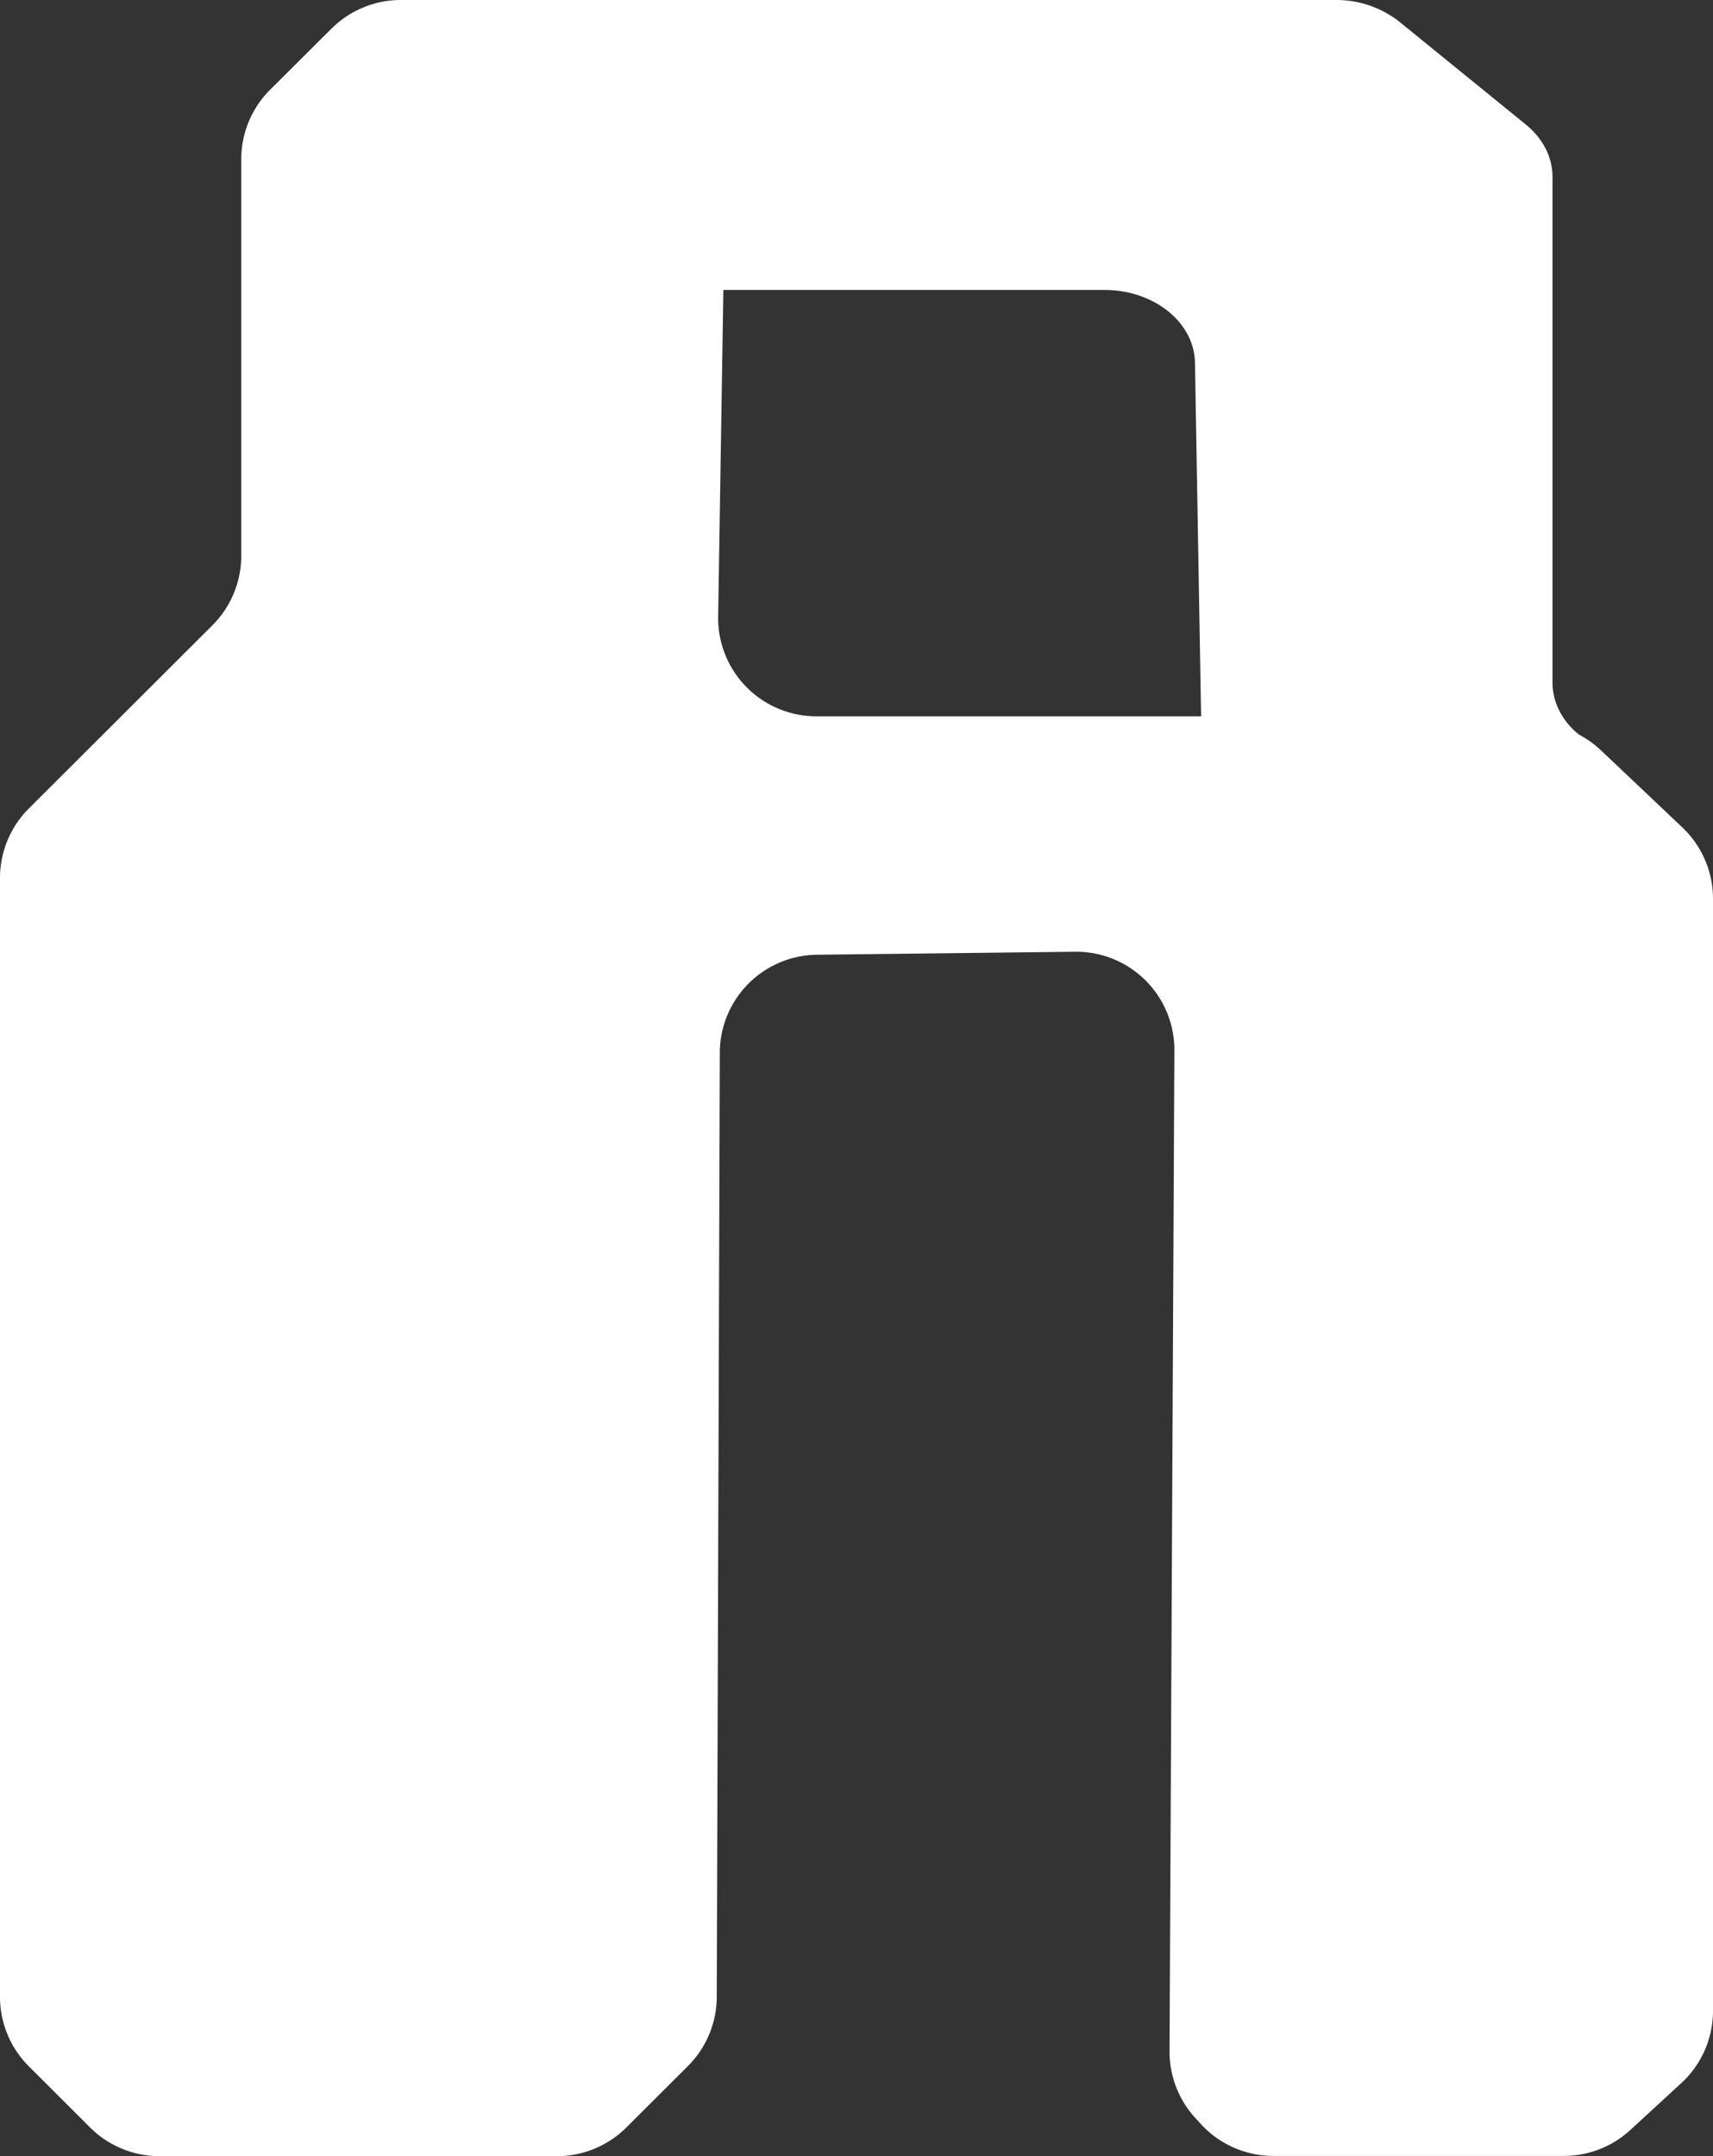
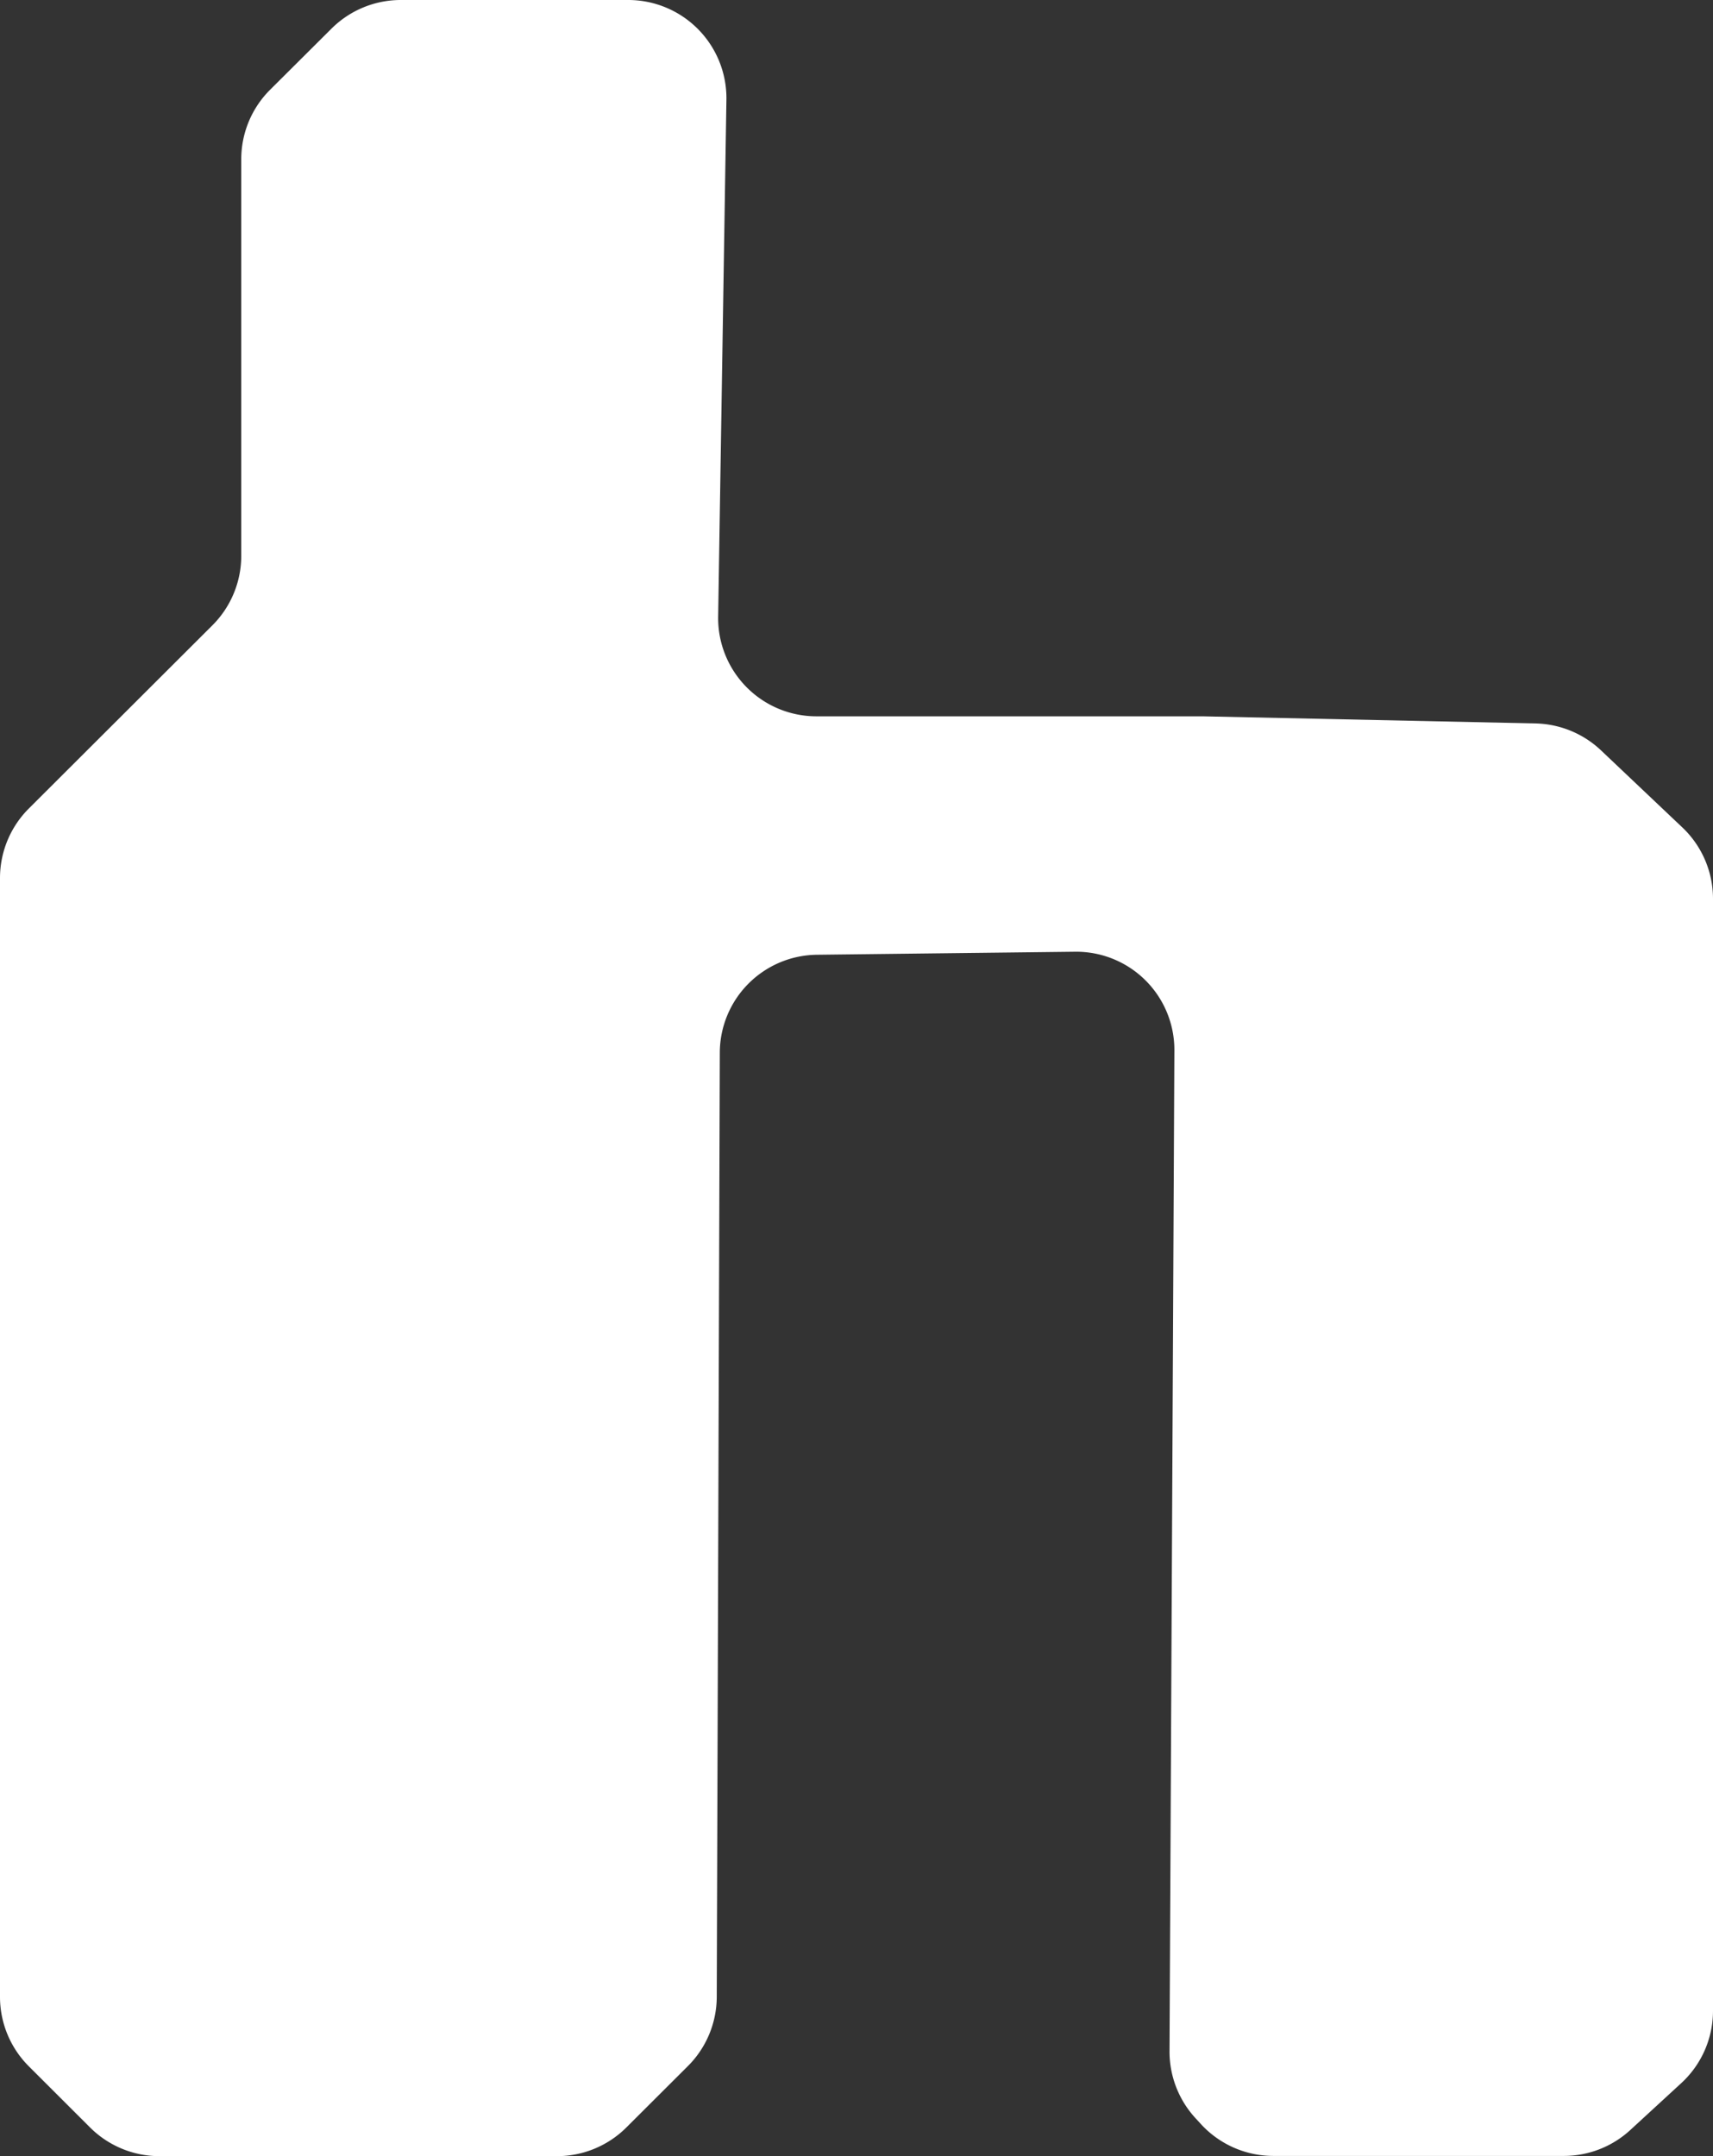
<svg xmlns="http://www.w3.org/2000/svg" id="Camada_3" data-name="Camada 3" viewBox="0 0 466.49 587.26">
  <rect x="0" y="0" width="466.49" height="587.26" fill="#333333" stroke="none" />
  <defs>
    <style>.cls-1{fill:#fff;}</style>
  </defs>
-   <path class="cls-1" d="M1155.14,906.79h0c-4.86-3.79-7.61-9-7.61-14.52V754.53c0-5.33-2.61-10.45-7.24-14.22l-34.51-28.06a27.71,27.71,0,0,0-17.42-5.88H886.9c-13.47,0-24.44,8.81-24.66,19.78l-.76,38.78c-.22,11.22,10.89,20.41,24.66,20.41h139.38c13.48,0,24.47,8.83,24.65,19.82l2,115.35c.18,10.82,10.85,19.58,24.13,19.82l61.28,1.06C1160,941.79,1171.38,919.46,1155.14,906.79Z" transform="translate(-724.75 -706.37)" />
-   <path class="cls-1" d="M876.44,1293.63H768.17a26.76,26.76,0,0,1-18.9-7.82l-16.66-16.64a26.73,26.73,0,0,1-7.86-18.93V945.51a26.78,26.78,0,0,1,7.85-18.93l50-49.9a26.78,26.78,0,0,0,7.85-18.93v-108a26.72,26.72,0,0,1,7.85-18.93L815,714.19a26.74,26.74,0,0,1,18.9-7.82h61.92a26.75,26.75,0,0,1,26.75,27.18l-2.25,140.74A26.76,26.76,0,0,0,947,901.47H1052.2l90.71,1.94a26.81,26.81,0,0,1,17.85,7.35l22.16,21a26.76,26.76,0,0,1,8.32,19.39v302.9a26.74,26.74,0,0,1-8.64,19.69l-13.87,12.76a26.72,26.72,0,0,1-18.11,7.07h-79.11a26.76,26.76,0,0,1-19.71-8.66l-1.56-1.7a26.78,26.78,0,0,1-7-18.22l1.32-272.52a26.74,26.74,0,0,0-27.06-26.88l-70.29.82a26.75,26.75,0,0,0-26.44,26.66l-.83,257.18a26.76,26.76,0,0,1-7.87,18.86l-16.69,16.65A26.77,26.77,0,0,1,876.44,1293.63Z" transform="translate(-724.75 -706.37)" />
+   <path class="cls-1" d="M876.44,1293.63H768.17a26.76,26.76,0,0,1-18.9-7.82l-16.66-16.64a26.73,26.73,0,0,1-7.86-18.93V945.51a26.78,26.78,0,0,1,7.85-18.93l50-49.9a26.78,26.78,0,0,0,7.85-18.93v-108a26.72,26.72,0,0,1,7.85-18.93L815,714.19a26.74,26.74,0,0,1,18.9-7.82h61.92a26.75,26.75,0,0,1,26.75,27.18l-2.25,140.74A26.76,26.76,0,0,0,947,901.47H1052.2l90.71,1.94a26.81,26.81,0,0,1,17.85,7.35l22.16,21a26.76,26.76,0,0,1,8.32,19.39v302.9a26.74,26.74,0,0,1-8.64,19.69l-13.87,12.76a26.72,26.72,0,0,1-18.11,7.07h-79.11a26.76,26.76,0,0,1-19.71-8.66l-1.56-1.7a26.78,26.78,0,0,1-7-18.22l1.32-272.52a26.74,26.74,0,0,0-27.06-26.88l-70.29.82a26.75,26.75,0,0,0-26.44,26.66l-.83,257.18a26.76,26.76,0,0,1-7.87,18.86l-16.69,16.65A26.77,26.77,0,0,1,876.44,1293.63" transform="translate(-724.75 -706.37)" />
</svg>